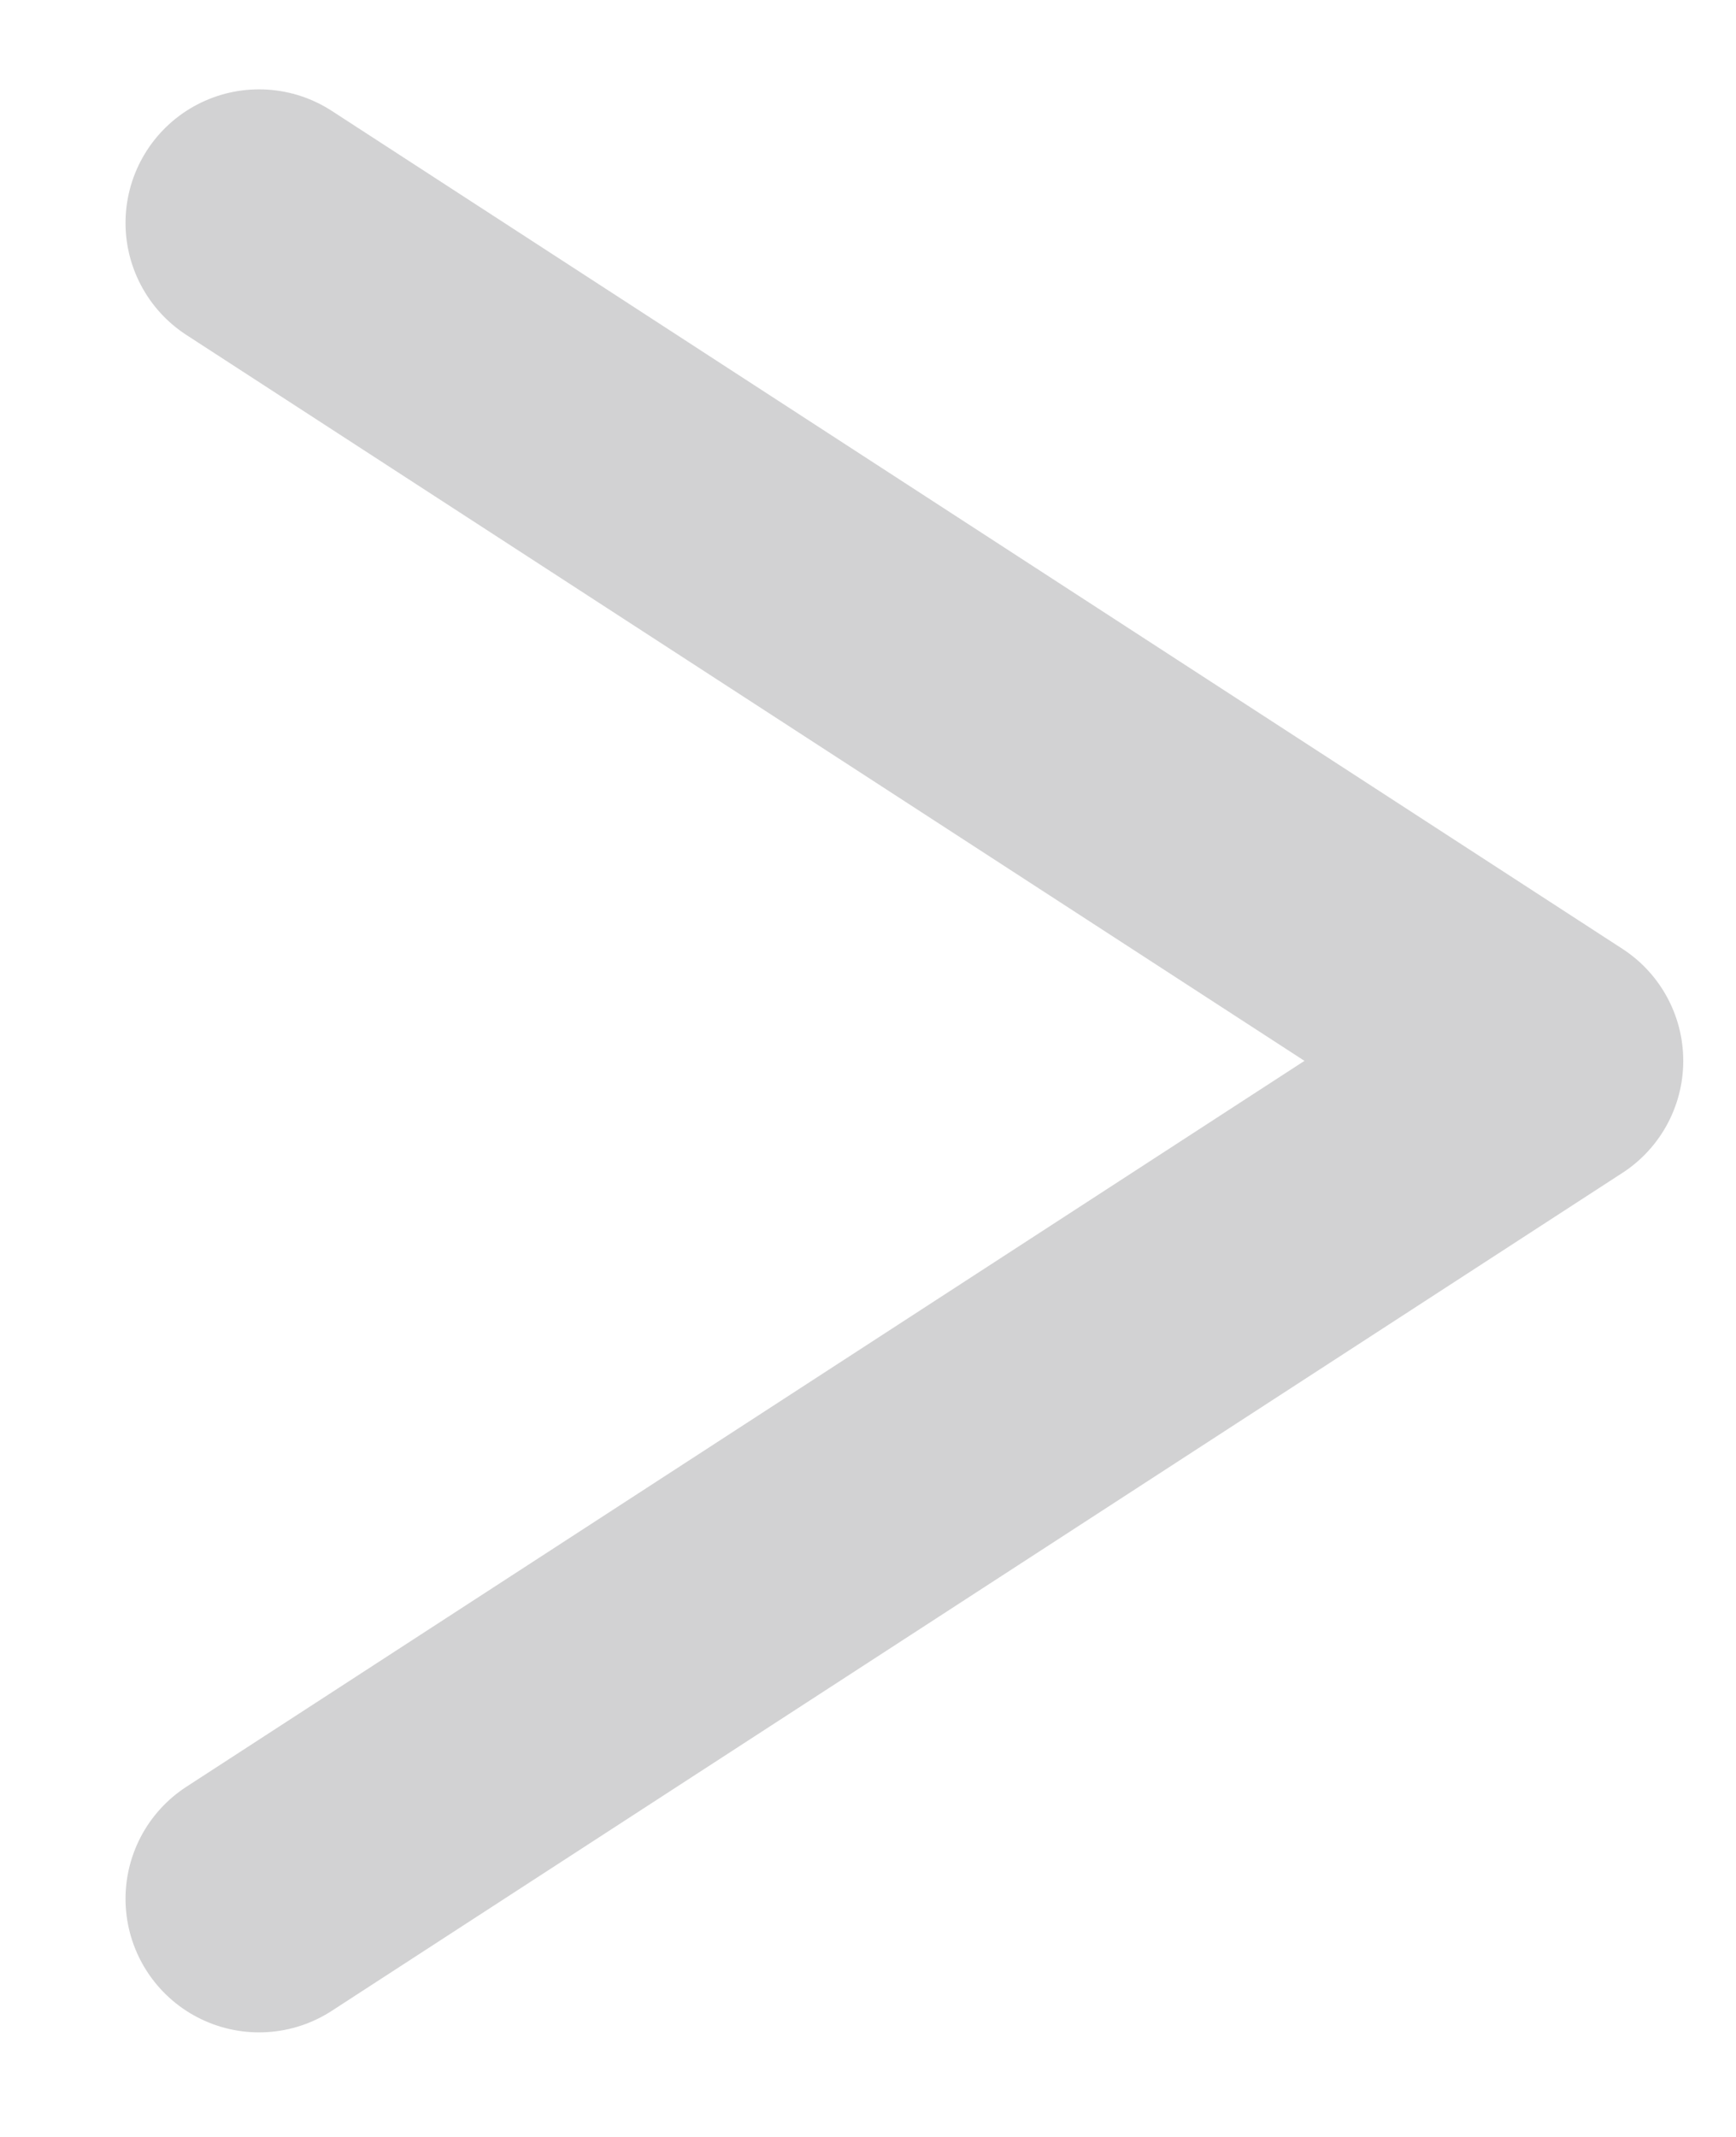
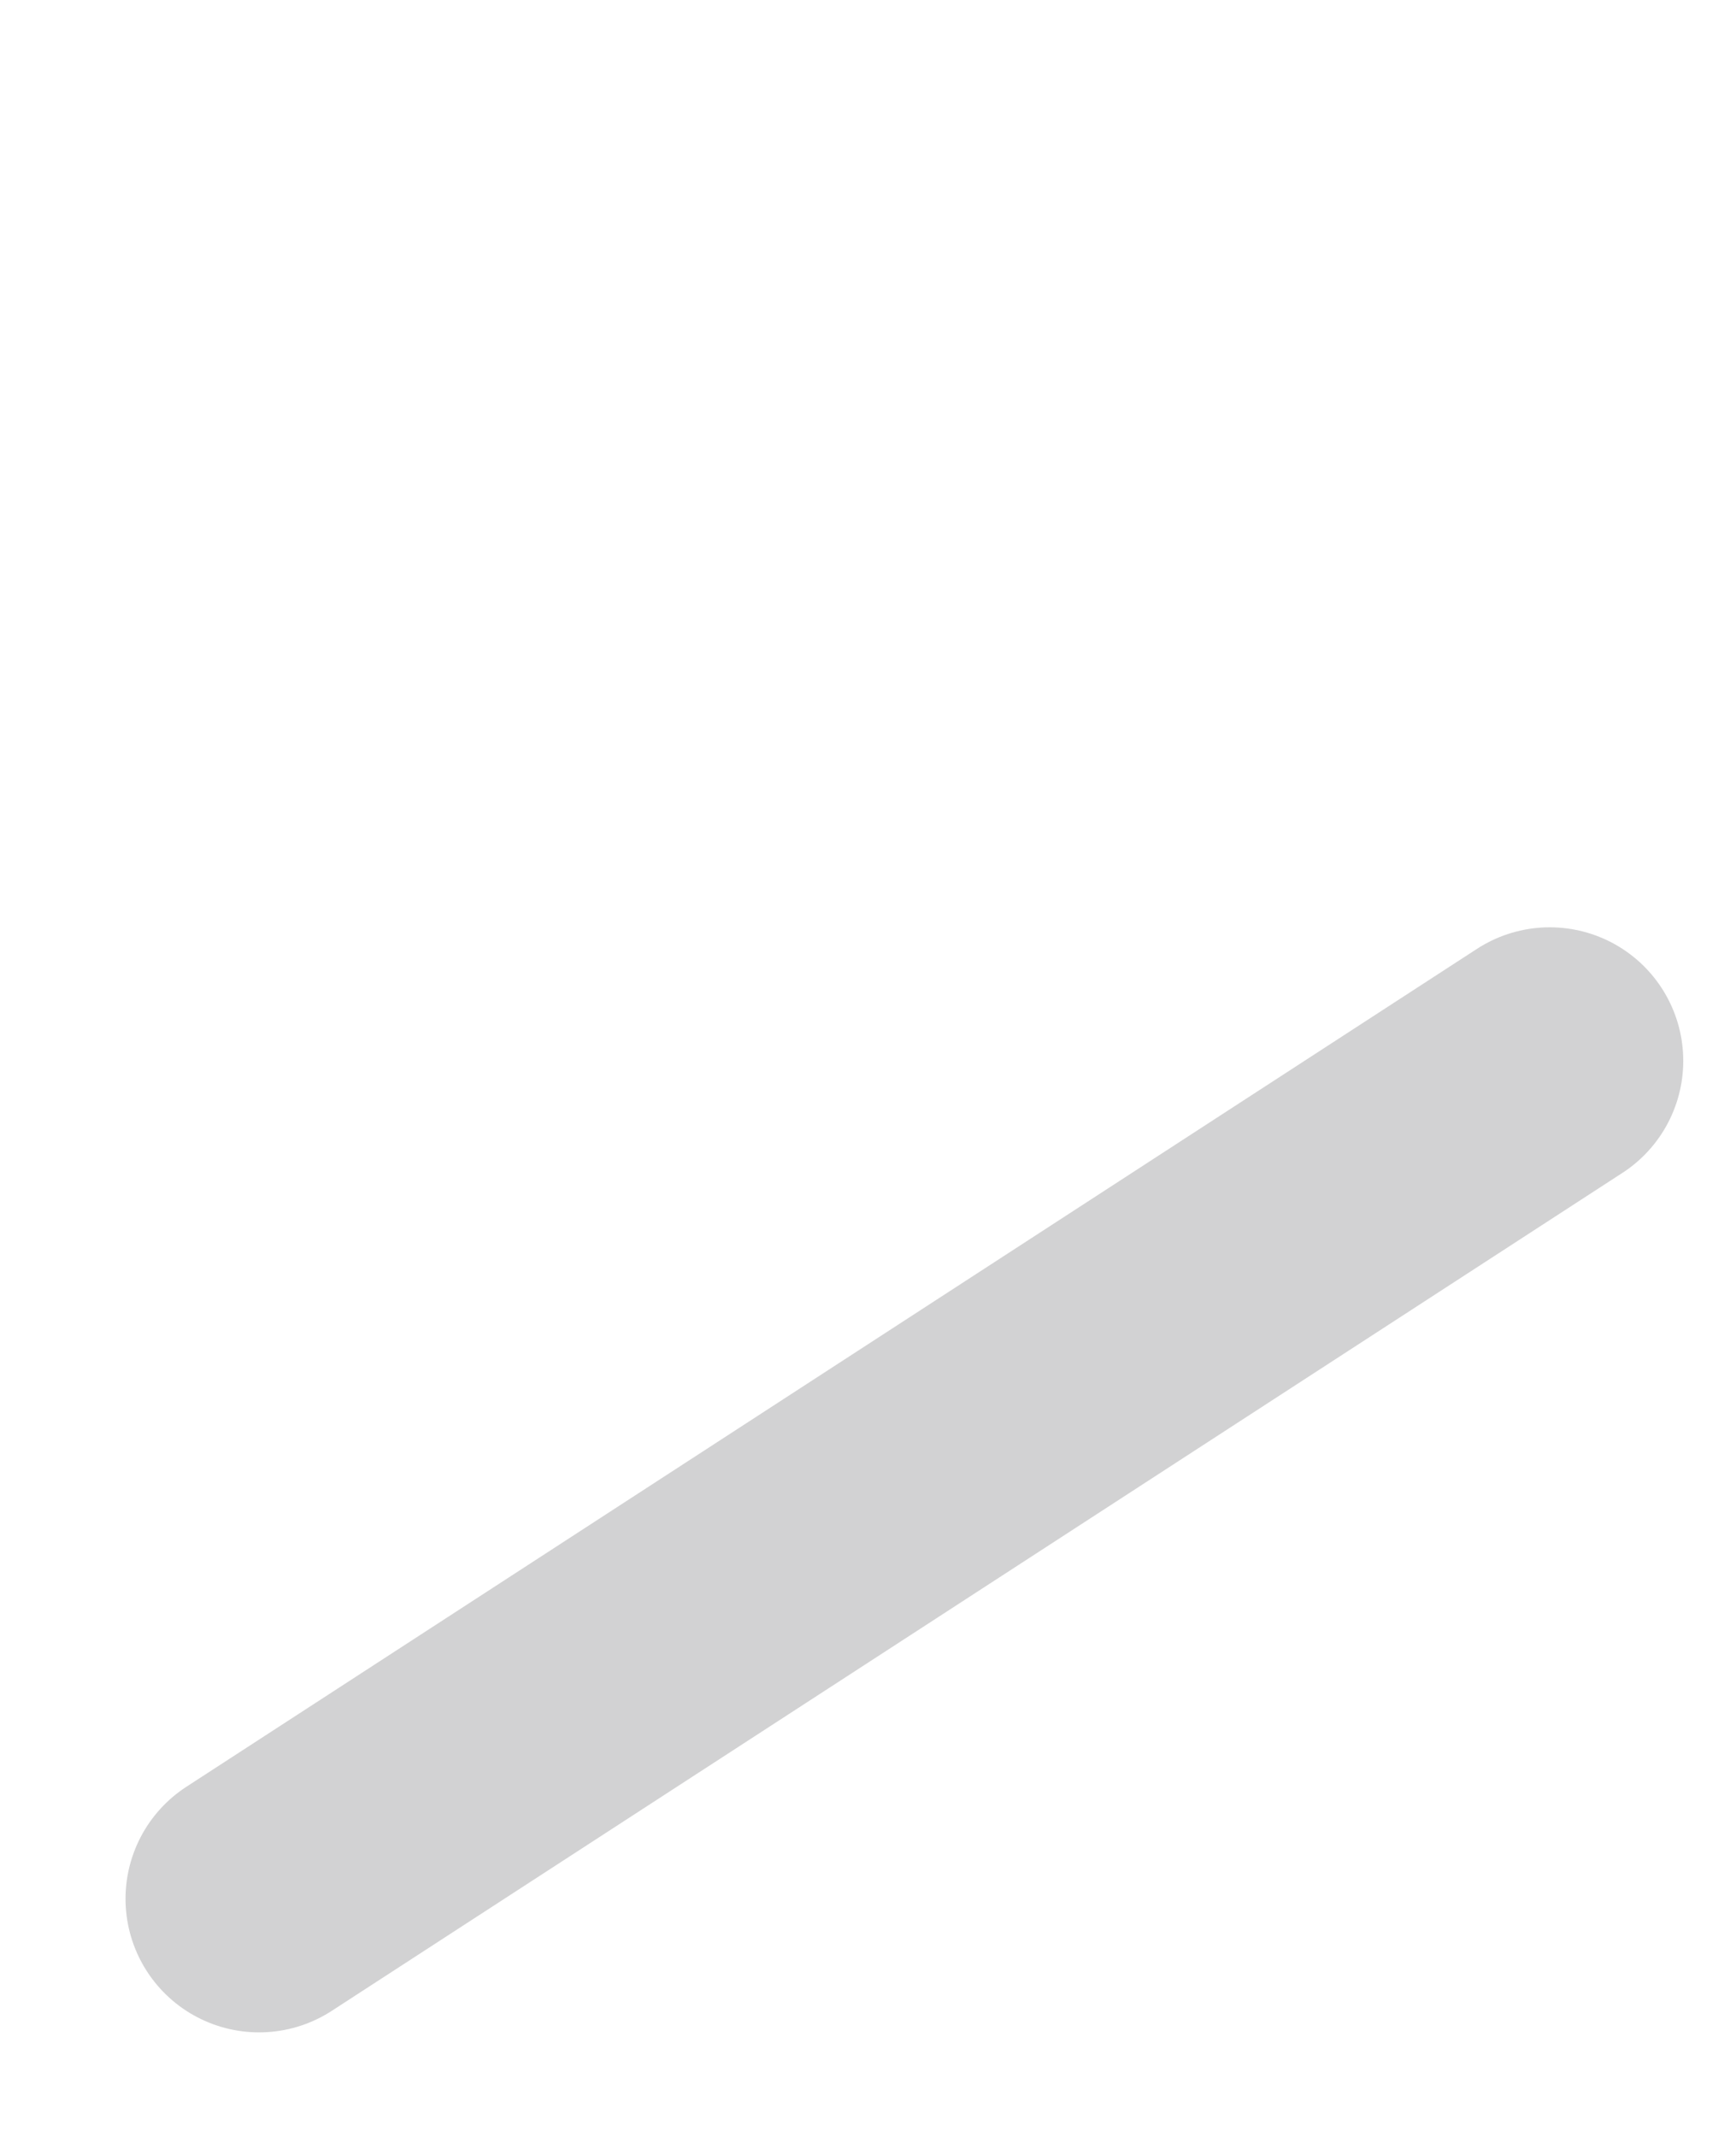
<svg xmlns="http://www.w3.org/2000/svg" width="13" height="16" viewBox="0 0 13 16" fill="none">
-   <path d="M1.94 14.217L11.605 7.943L1.94 1.669" stroke="#D2D2D3" stroke-width="2" stroke-linecap="round" stroke-linejoin="round" />
+   <path d="M1.94 14.217L11.605 7.943" stroke="#D2D2D3" stroke-width="2" stroke-linecap="round" stroke-linejoin="round" />
</svg>